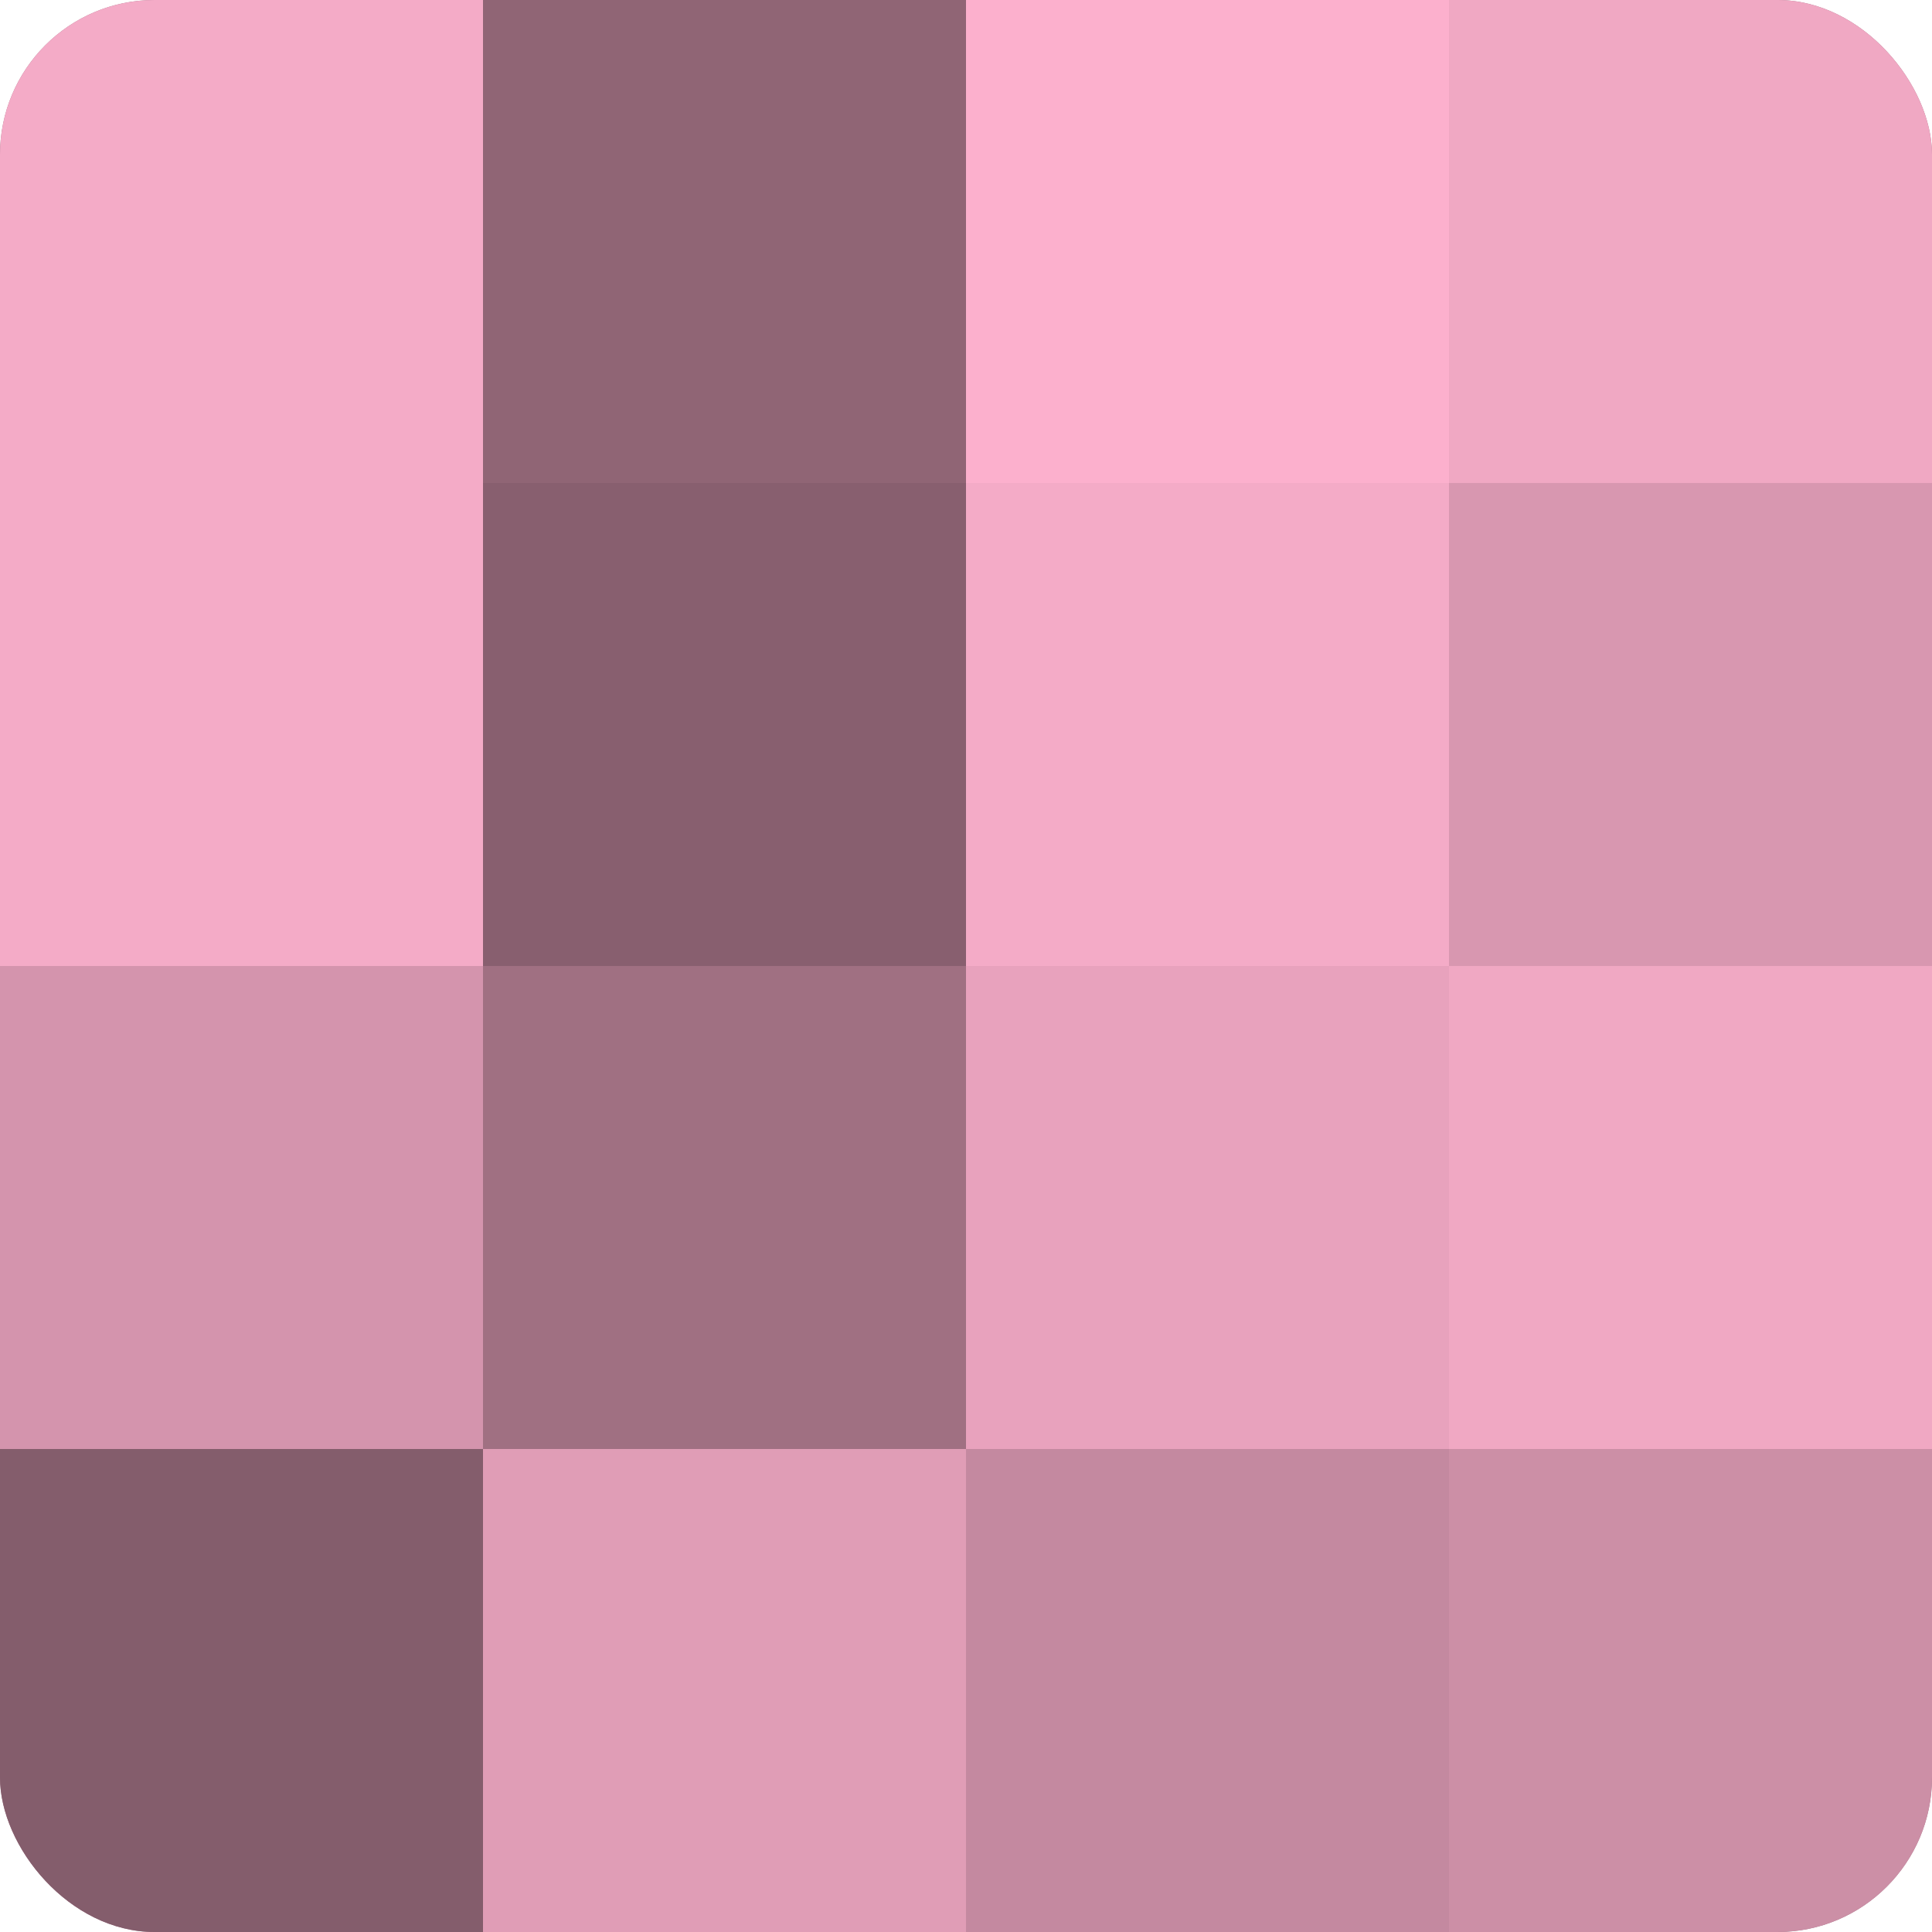
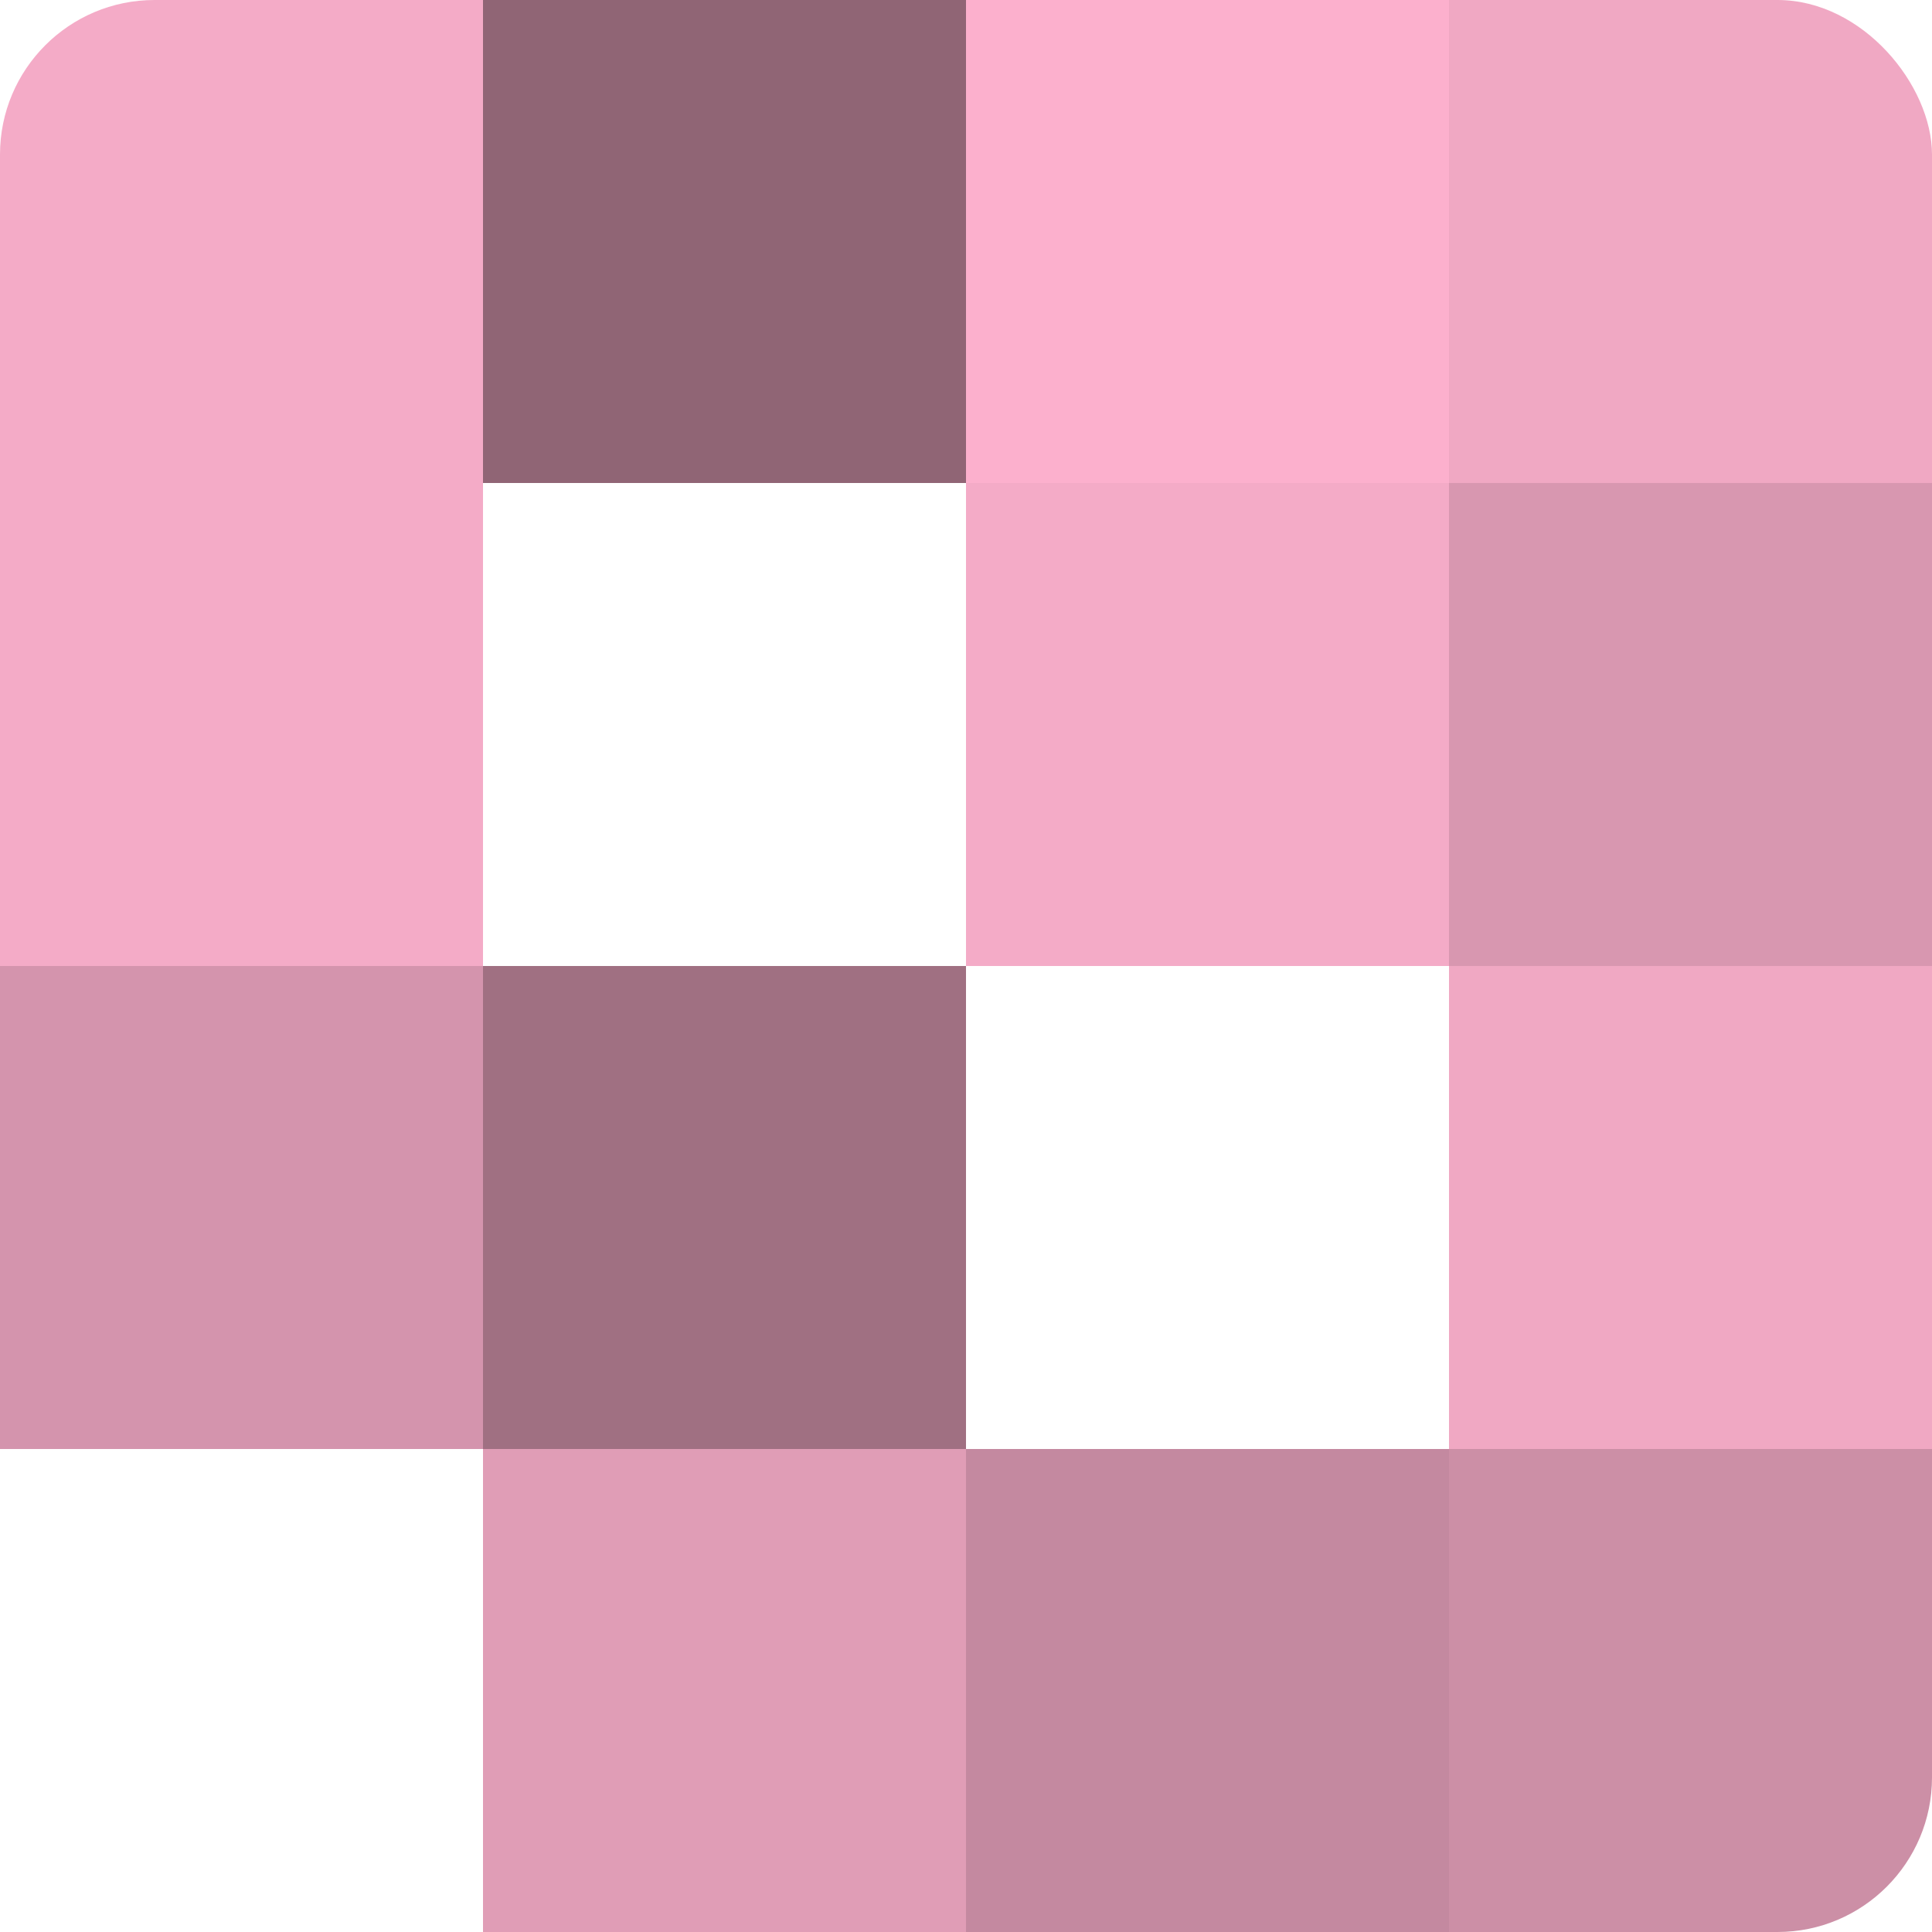
<svg xmlns="http://www.w3.org/2000/svg" width="60" height="60" viewBox="0 0 100 100" preserveAspectRatio="xMidYMid meet">
  <defs>
    <clipPath id="c" width="100" height="100">
      <rect width="100" height="100" rx="8" ry="8" />
    </clipPath>
  </defs>
  <g clip-path="url(#c)">
-     <rect width="100" height="100" fill="#a07082" />
    <rect width="25" height="25" fill="#f4abc7" />
    <rect y="25" width="25" height="25" fill="#f4abc7" />
    <rect y="50" width="25" height="25" fill="#d494ad" />
-     <rect y="75" width="25" height="25" fill="#845d6c" />
    <rect x="25" width="25" height="25" fill="#906575" />
-     <rect x="25" y="25" width="25" height="25" fill="#885f6f" />
    <rect x="25" y="50" width="25" height="25" fill="#a07082" />
    <rect x="25" y="75" width="25" height="25" fill="#e09db6" />
    <rect x="50" width="25" height="25" fill="#fcb0cd" />
    <rect x="50" y="25" width="25" height="25" fill="#f4abc7" />
-     <rect x="50" y="50" width="25" height="25" fill="#e8a2bd" />
    <rect x="50" y="75" width="25" height="25" fill="#c489a0" />
    <rect x="75" width="25" height="25" fill="#f0a8c3" />
    <rect x="75" y="25" width="25" height="25" fill="#d897b0" />
    <rect x="75" y="50" width="25" height="25" fill="#f0a8c3" />
    <rect x="75" y="75" width="25" height="25" fill="#cc8fa6" />
  </g>
</svg>